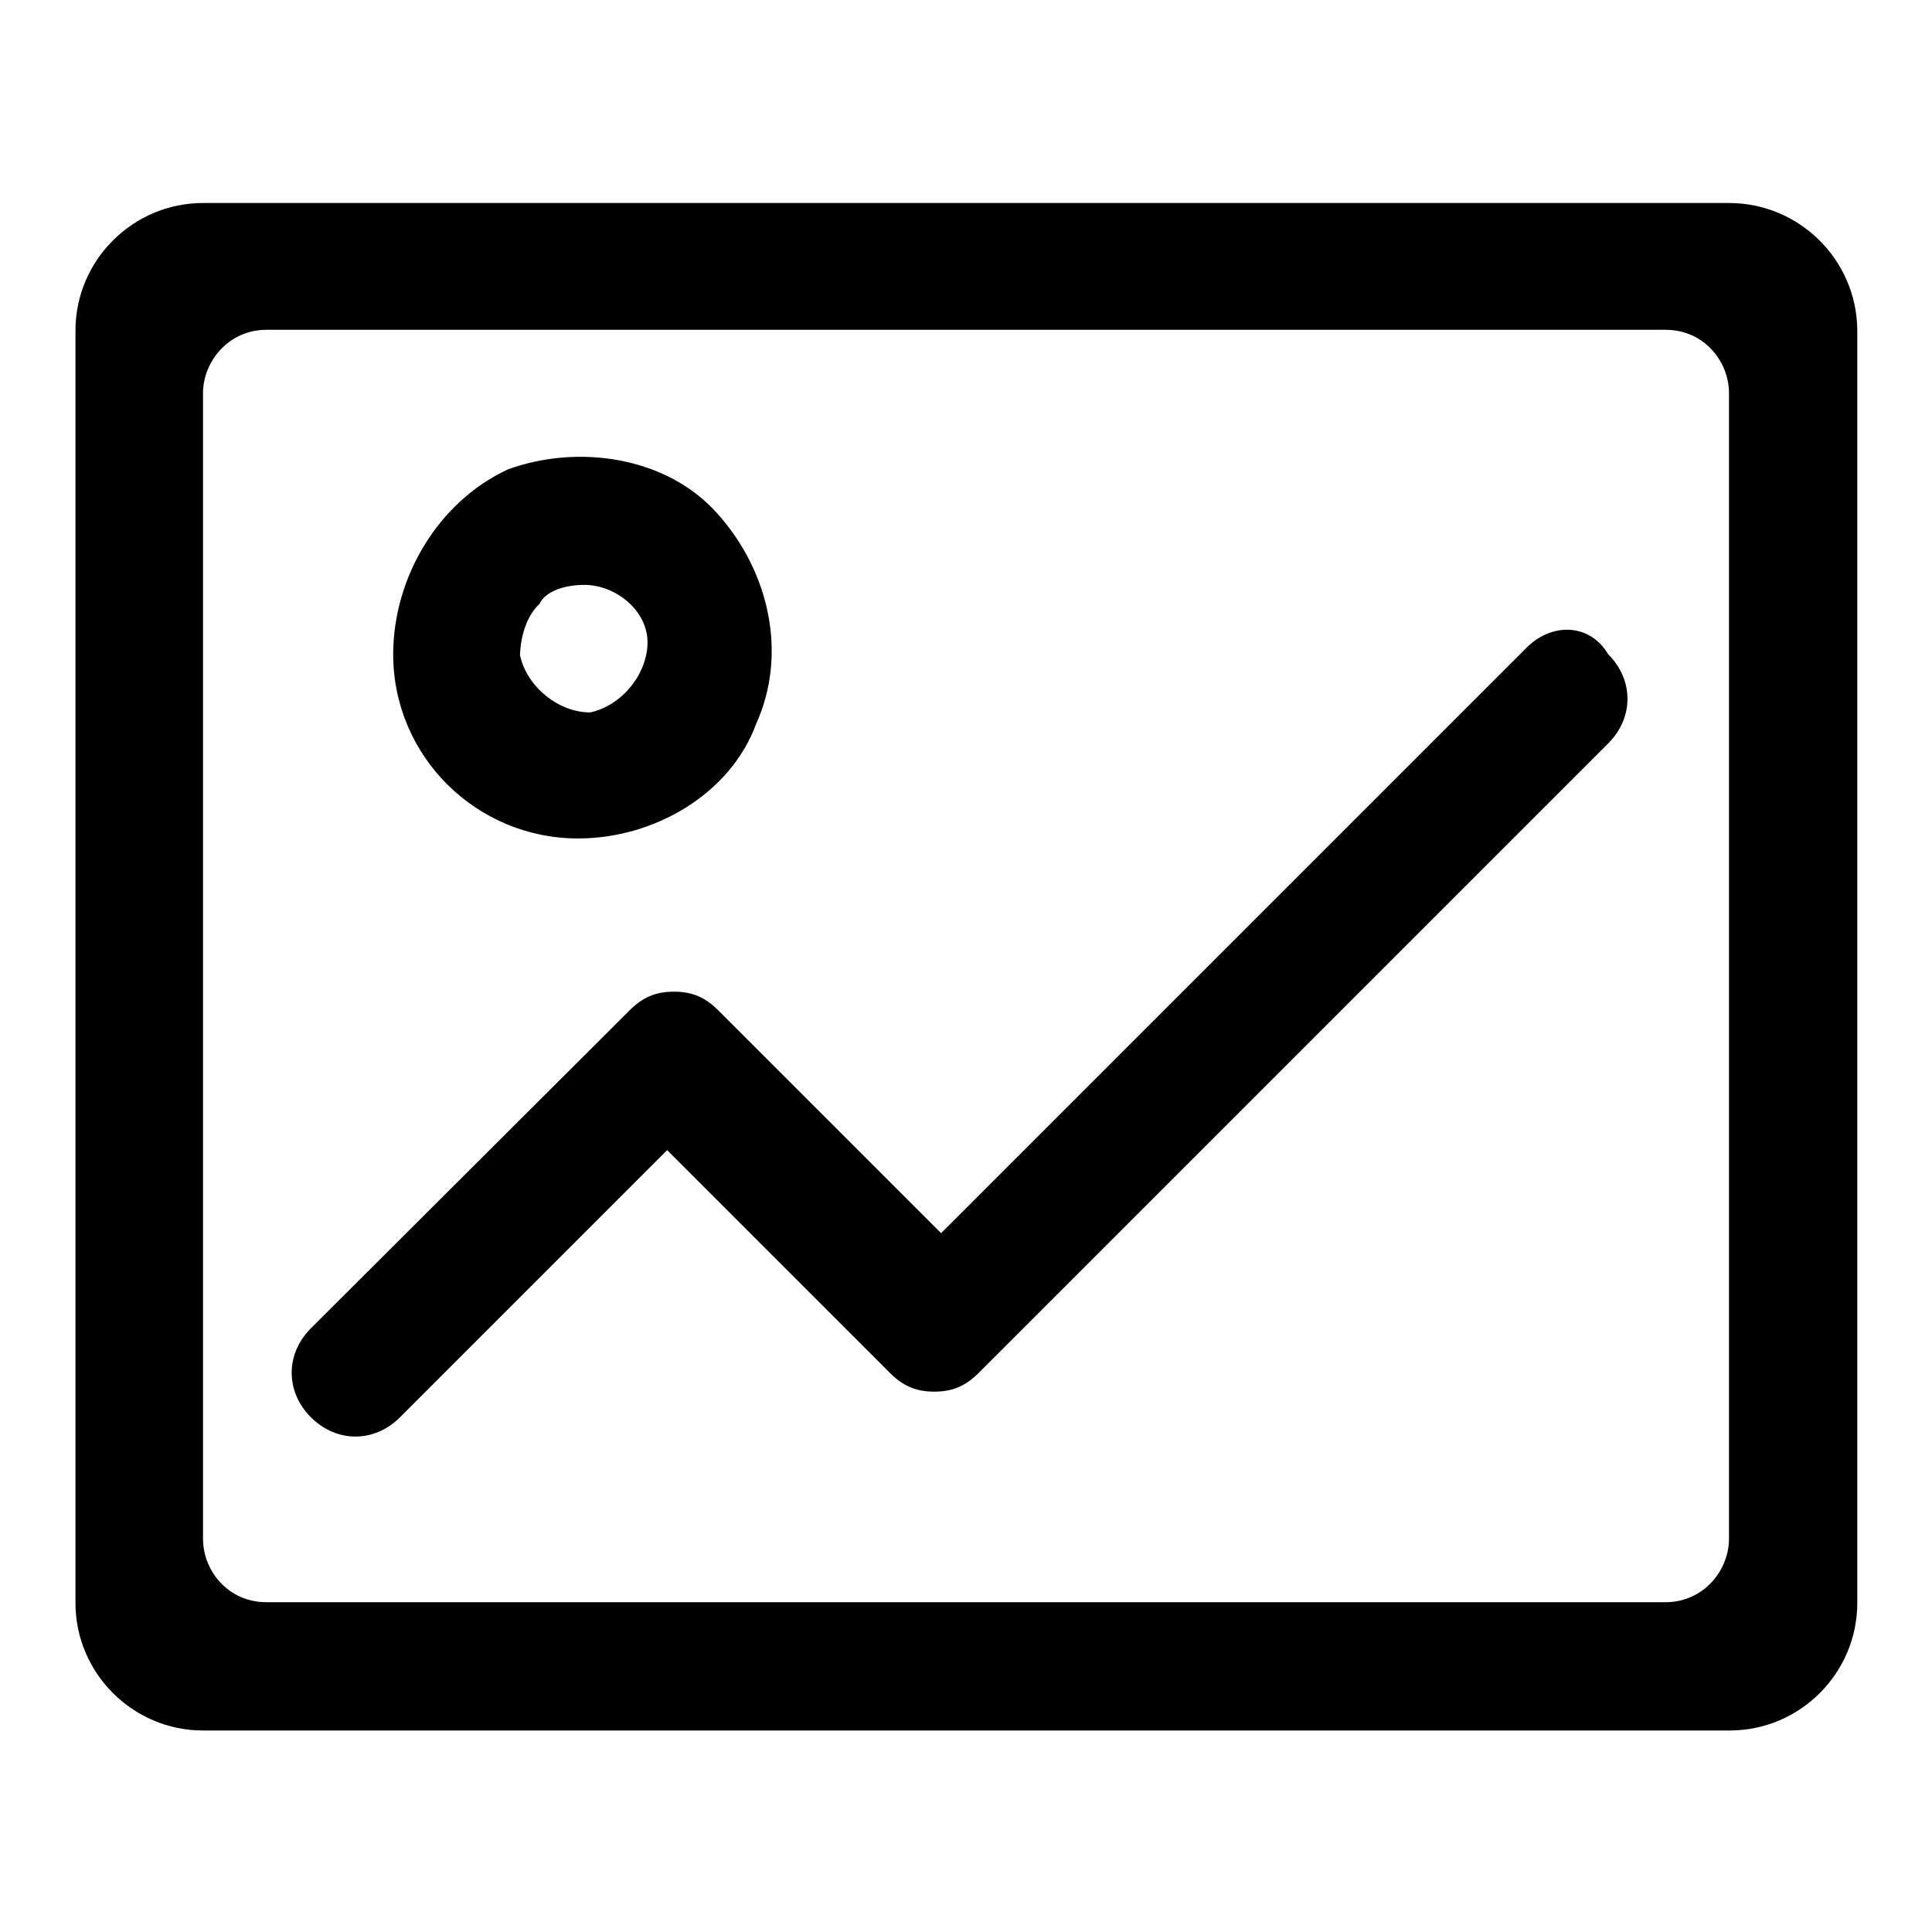
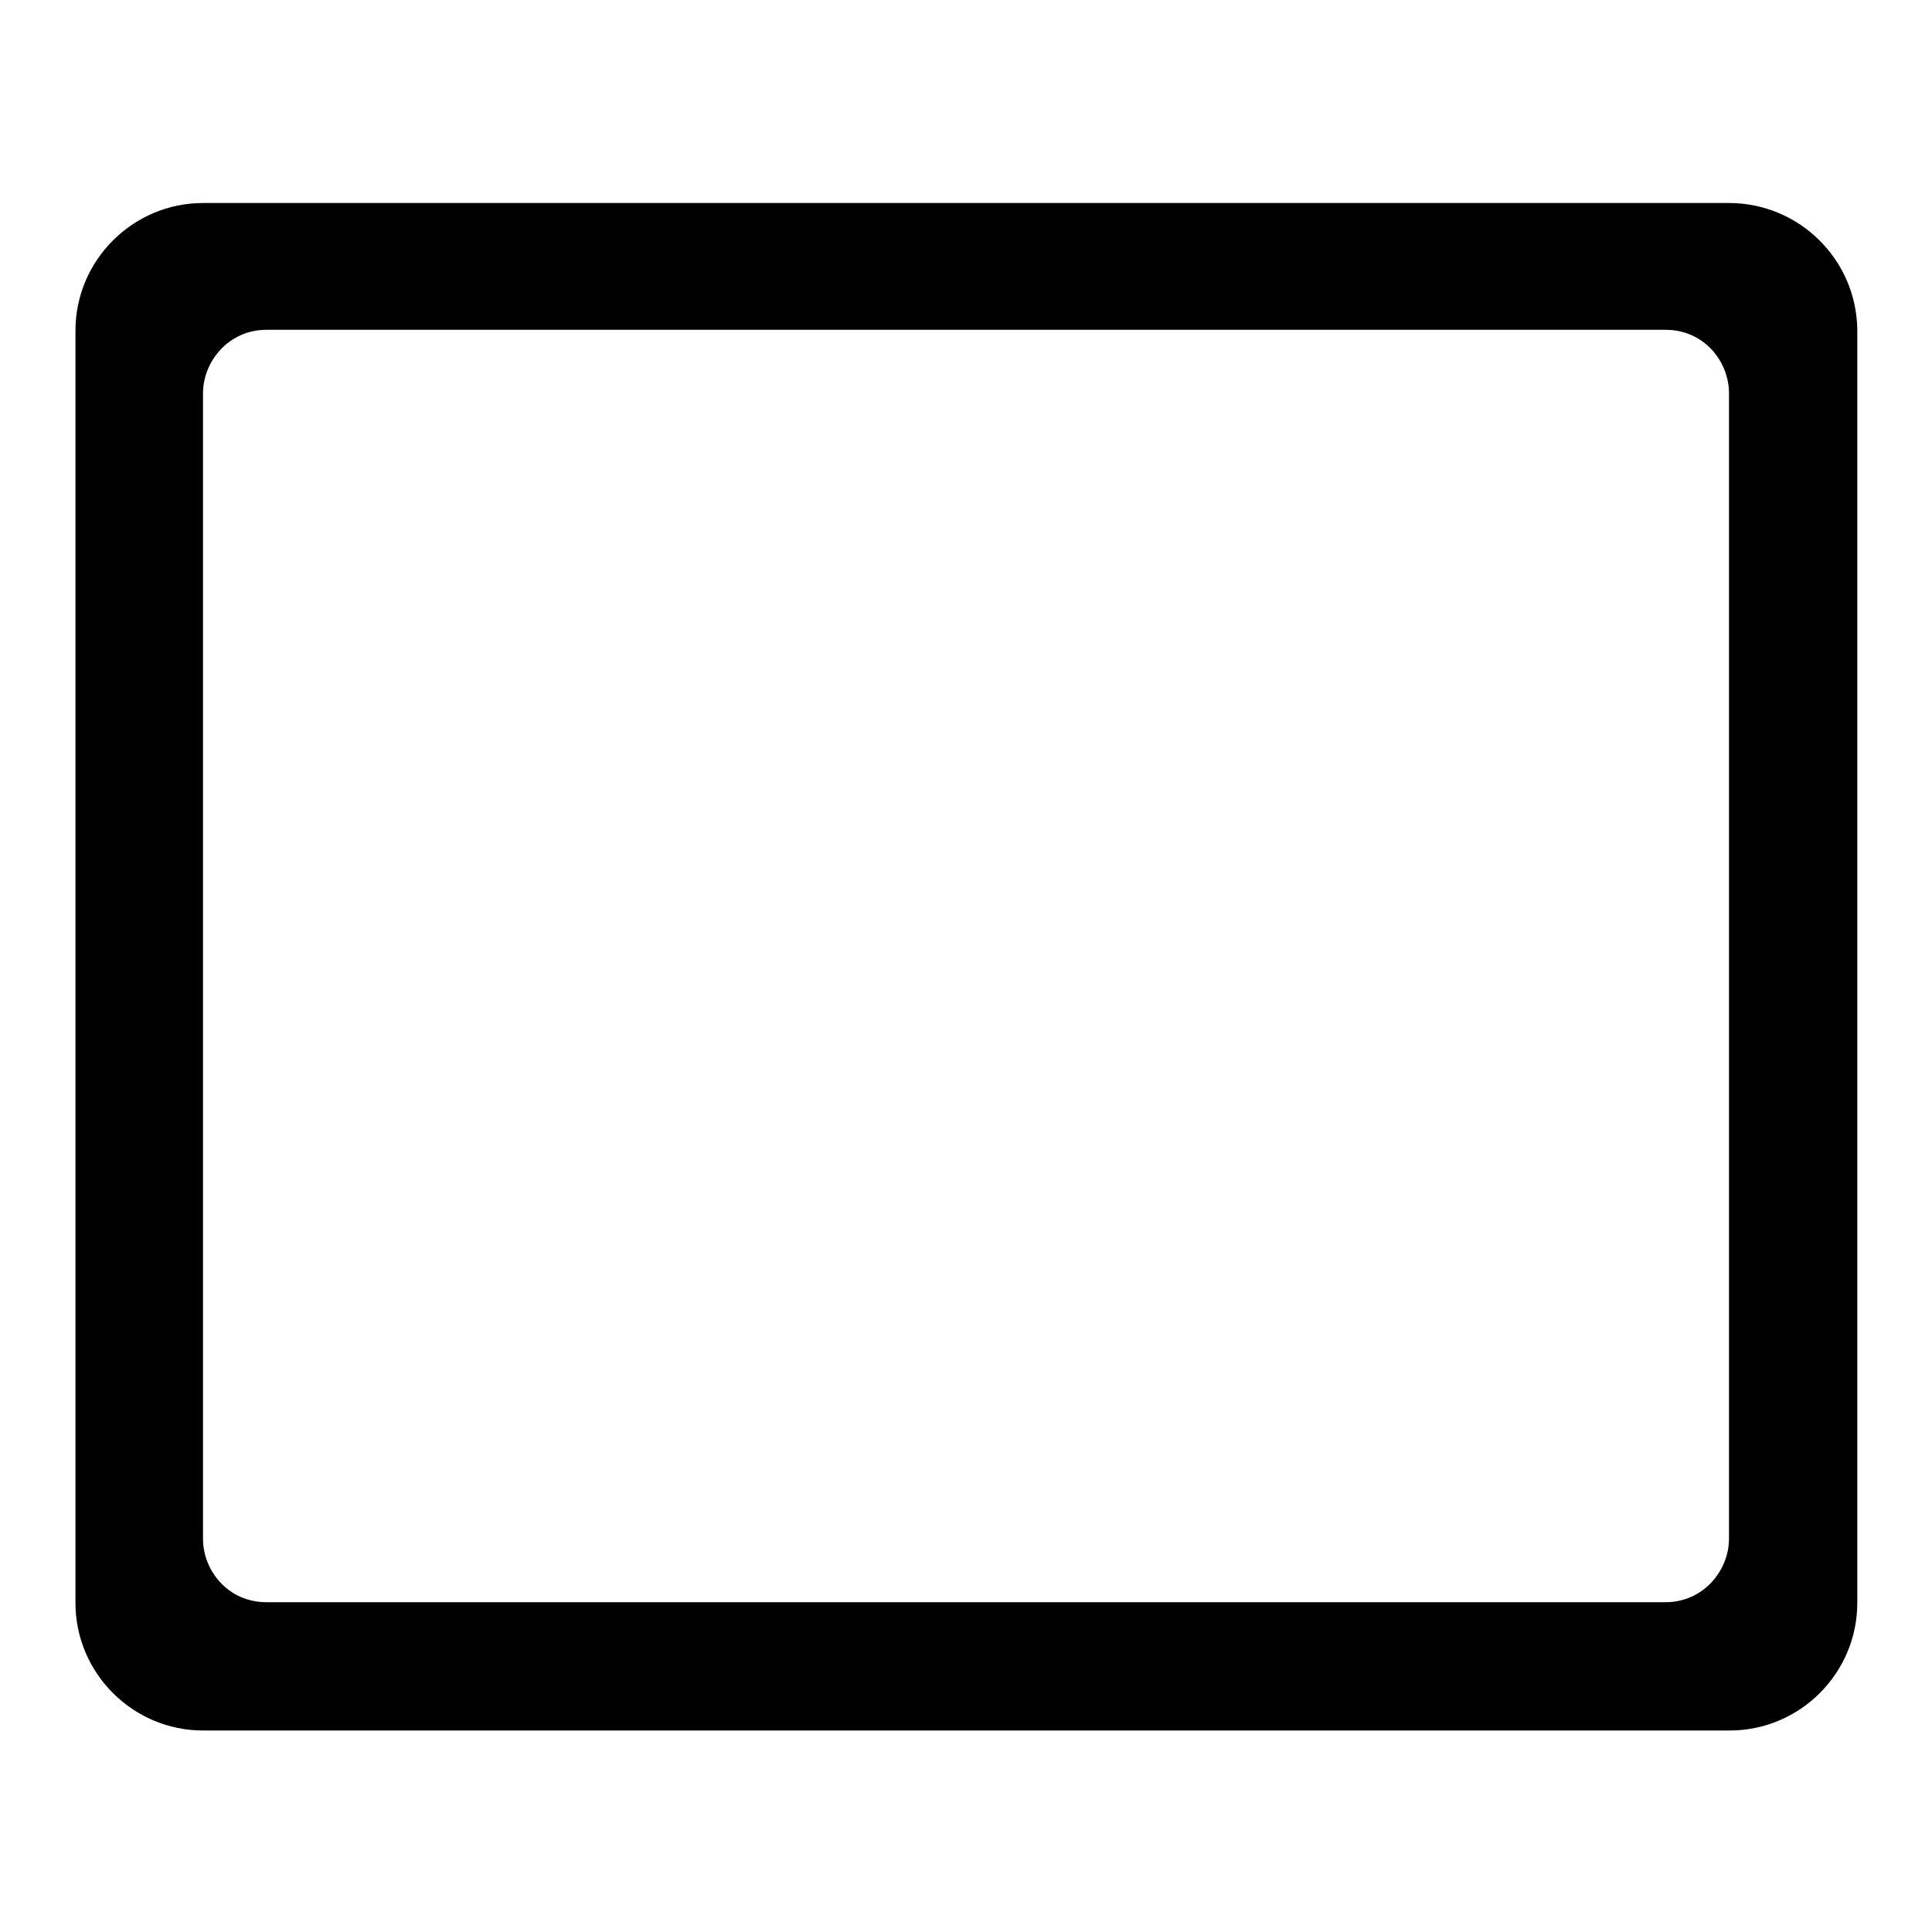
<svg xmlns="http://www.w3.org/2000/svg" version="1.1" x="0px" y="0px" viewBox="0 0 256 256" enable-background="new 0 0 256 256" xml:space="preserve">
  <g>
-     <path fill="#000000" d="M76.6,111.1c10.1,0,20.2-5.9,23.6-15.2c4.2-9.3,1.7-20.2-5.1-27.8c-6.7-7.6-18.5-9.3-27.8-5.9 C58,66.5,52.1,76.6,52.1,86.7C52.1,100.2,63.1,111.1,76.6,111.1z M71.5,80c0.8-1.7,3.4-2.5,5.9-2.5c4.2,0,8.4,3.4,8.4,7.6 s-3.4,8.4-7.6,9.3c-4.2,0-8.4-3.4-9.3-7.6C69,84.2,69.8,81.6,71.5,80z" />
    <path fill="#000000" d="M229.1,26.9H26.9c-9.3,0-16.9,7.6-16.9,16.9v168.6c0,9.3,7.6,16.9,16.9,16.9h202.3 c9.3,0,16.9-7.6,16.9-16.9V43.7C246,34.4,238.4,26.9,229.1,26.9z M229.1,203.9c0,4.2-3.4,8.4-8.4,8.4H35.3c-5.1,0-8.4-4.2-8.4-8.4 V52.1c0-4.2,3.4-8.4,8.4-8.4h185.4c5.1,0,8.4,4.2,8.4,8.4V203.9z" />
-     <path fill="#000000" d="M202.2,85.9l-77.5,77.5l-29.5-29.5c-1.7-1.7-3.4-2.5-5.9-2.5c-2.5,0-4.2,0.8-5.9,2.5L41.2,176 c-3.4,3.4-3.4,8.4,0,11.8c3.4,3.4,8.4,3.4,11.8,0l35.4-35.4l29.5,29.5c1.7,1.7,3.4,2.5,5.9,2.5s4.2-0.8,5.9-2.5l83.4-83.4 c3.4-3.4,3.4-8.4,0-11.8C210.6,82.5,205.5,82.5,202.2,85.9L202.2,85.9z" />
  </g>
</svg>